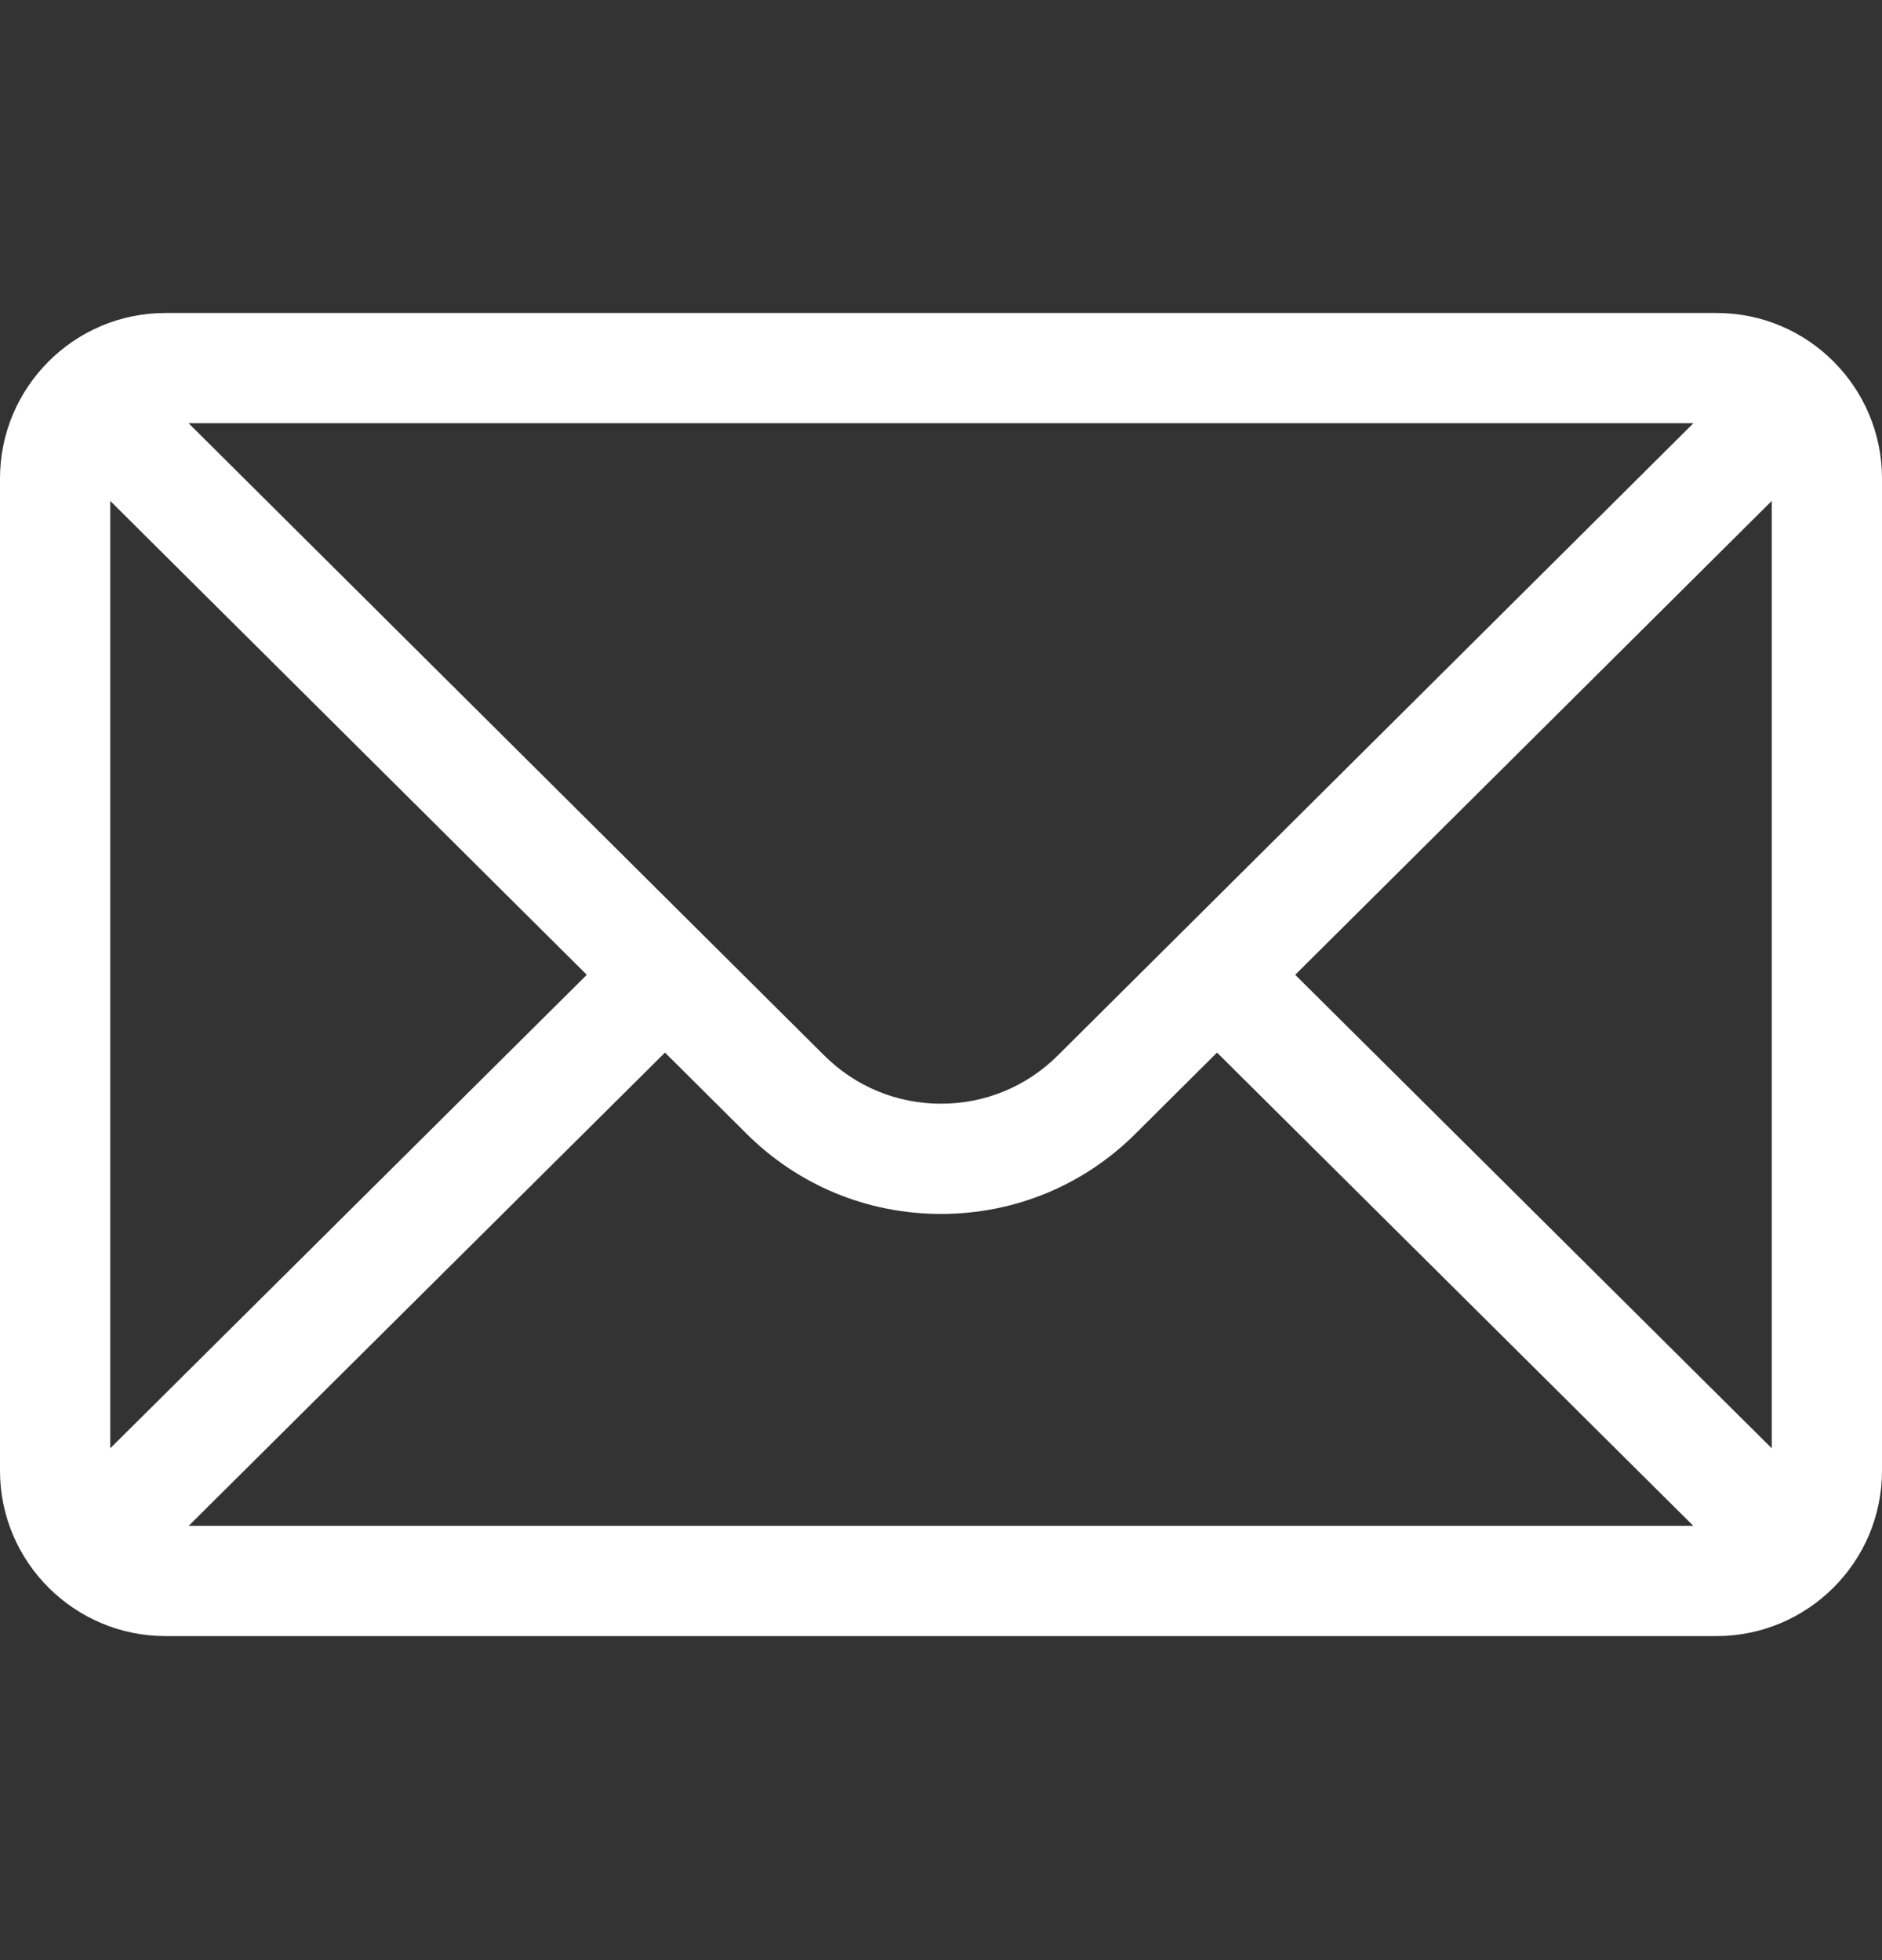
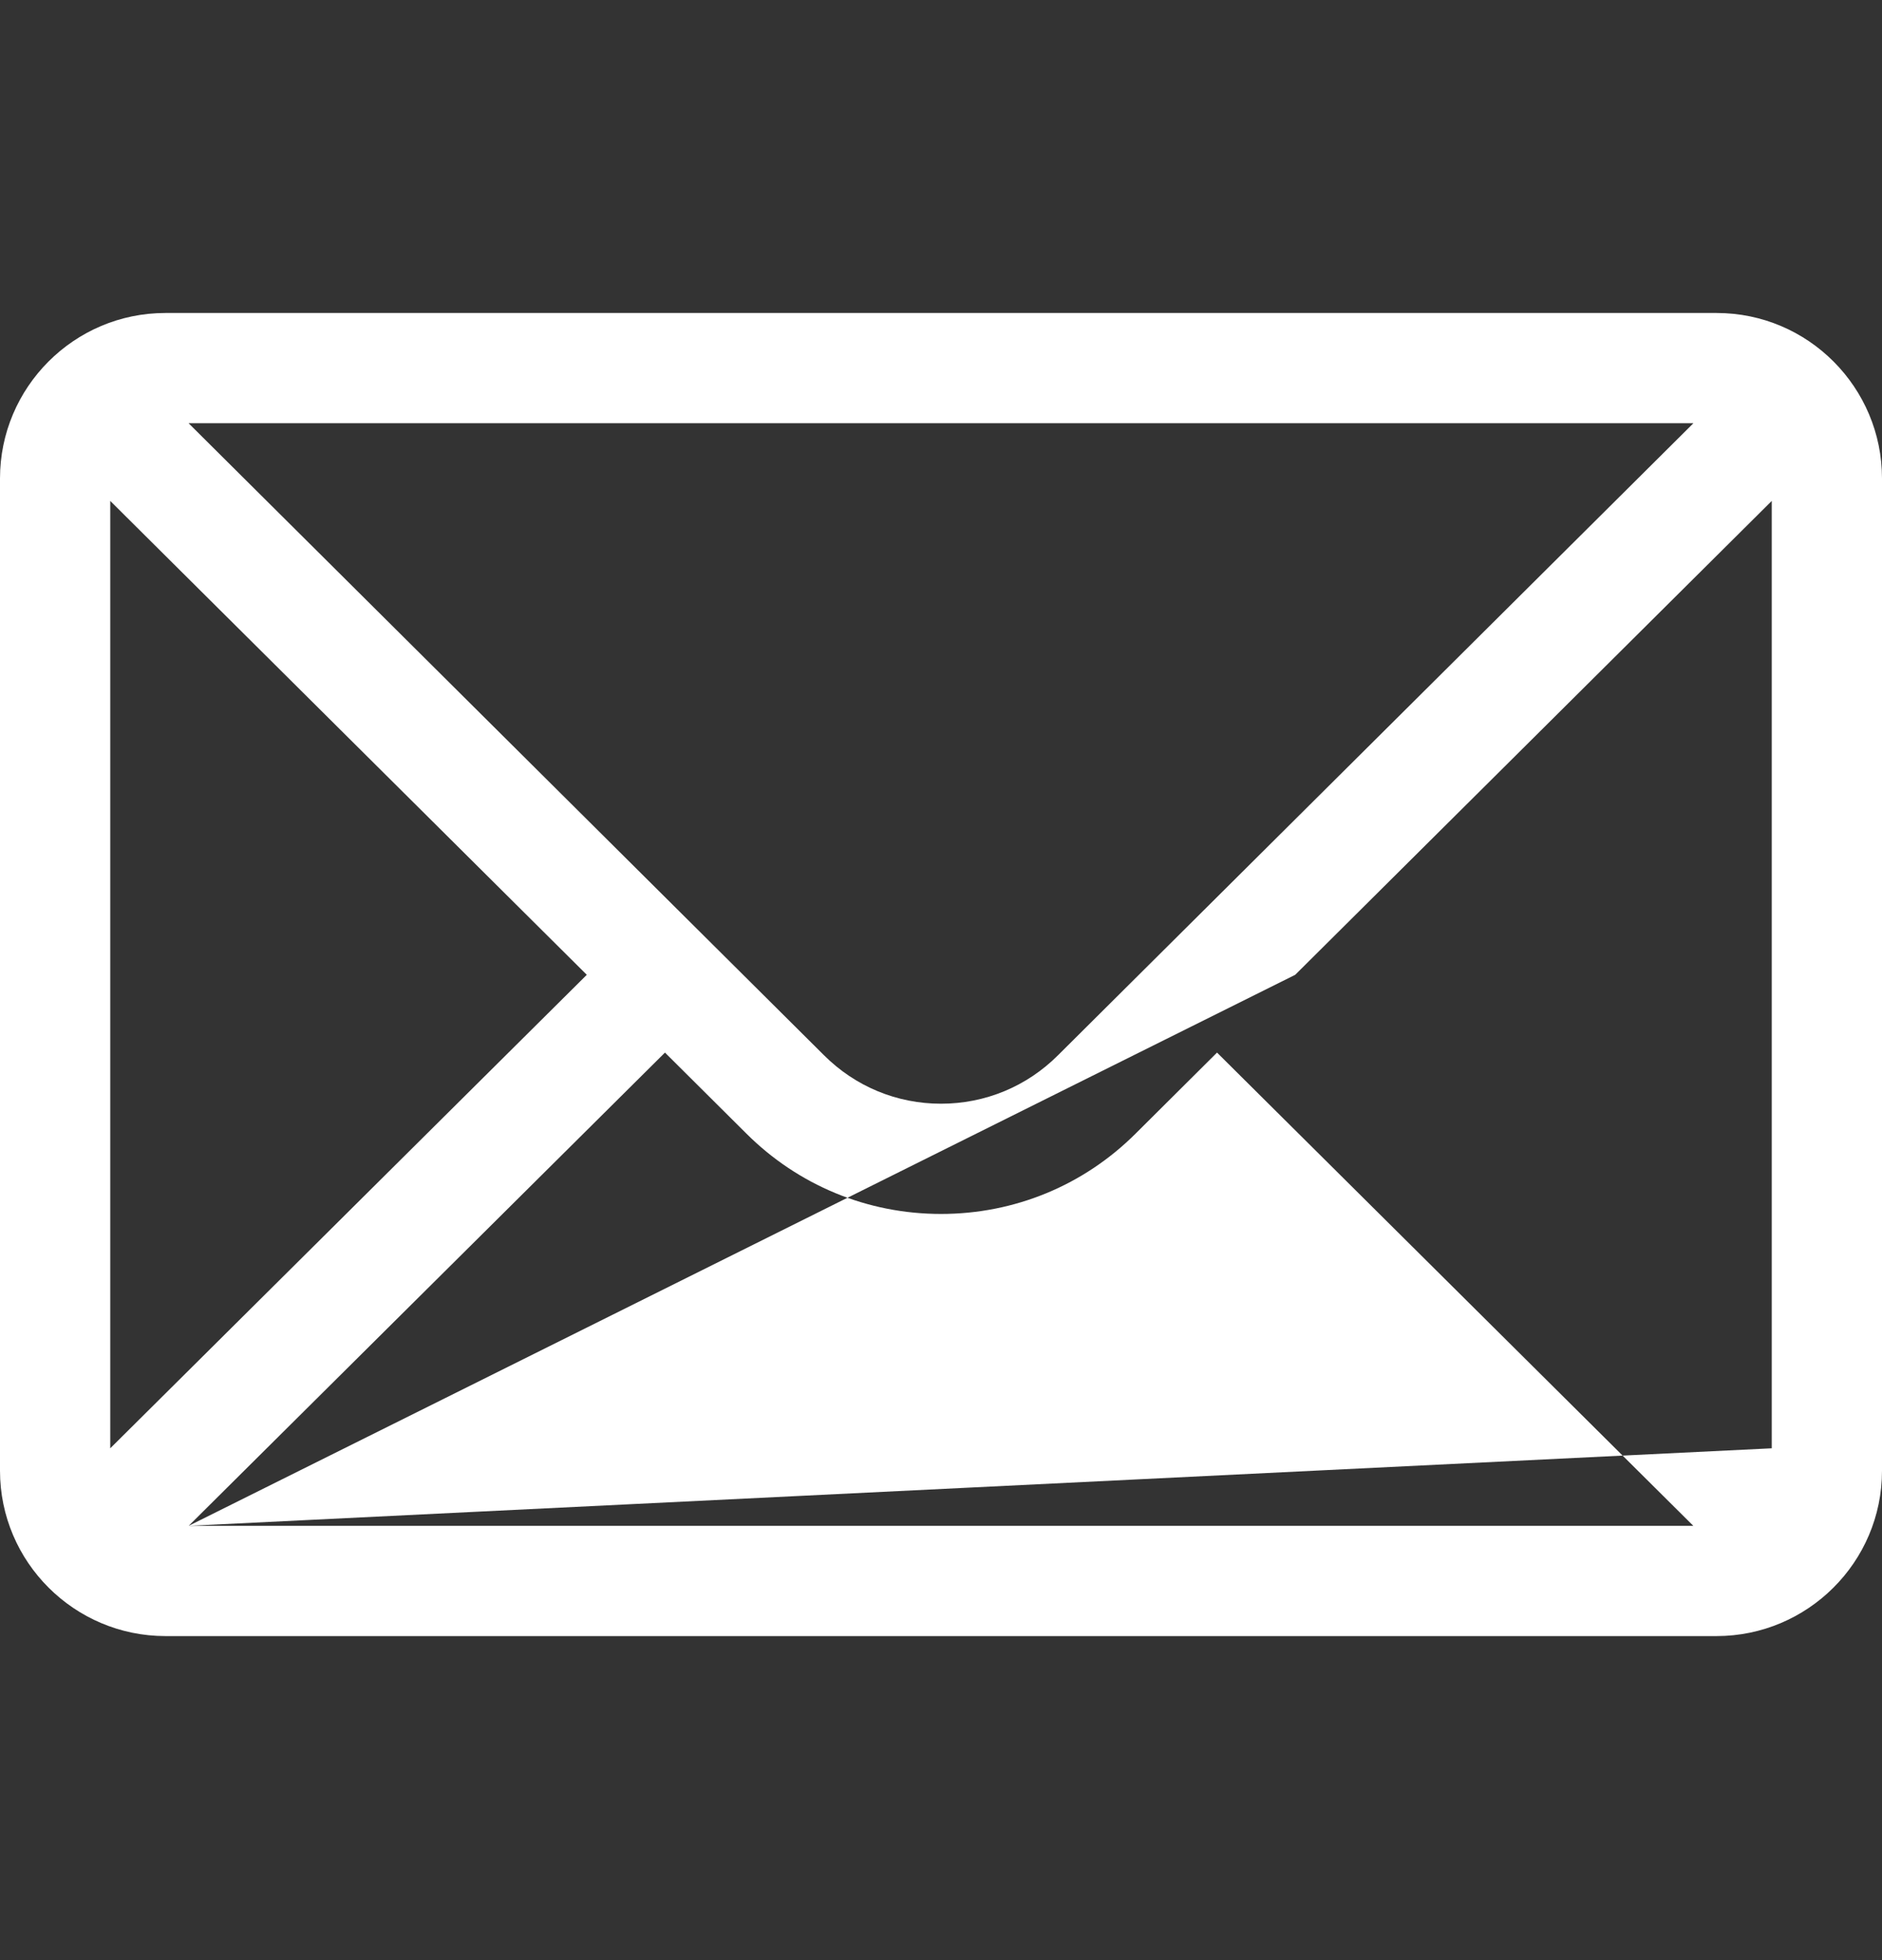
<svg xmlns="http://www.w3.org/2000/svg" width="24" height="25" viewBox="0 0 24 25" fill="none">
  <rect x="0" y="0" width="24" height="25" fill="#333333" stroke="none" />
-   <path d="M21.891 3.992H2.109C0.944 3.992 0 4.942 0 6.102V18.758C0 19.924 0.951 20.867 2.109 20.867H21.891C23.046 20.867 24 19.928 24 18.758V6.102C24 4.944 23.06 3.992 21.891 3.992ZM21.595 5.398C21.164 5.827 13.748 13.205 13.492 13.459C13.093 13.858 12.563 14.077 12 14.077C11.437 14.077 10.907 13.858 10.507 13.458C10.335 13.287 3 5.991 2.405 5.398H21.595ZM1.406 18.472V6.389L7.483 12.433L1.406 18.472ZM2.406 19.461L8.48 13.425L9.514 14.454C10.178 15.118 11.061 15.483 12 15.483C12.939 15.483 13.822 15.118 14.485 14.455L15.52 13.425L21.594 19.461H2.406ZM22.594 18.472L16.517 12.433L22.594 6.389V18.472Z" fill="white" />
+   <path d="M21.891 3.992H2.109C0.944 3.992 0 4.942 0 6.102V18.758C0 19.924 0.951 20.867 2.109 20.867H21.891C23.046 20.867 24 19.928 24 18.758V6.102C24 4.944 23.06 3.992 21.891 3.992ZM21.595 5.398C21.164 5.827 13.748 13.205 13.492 13.459C13.093 13.858 12.563 14.077 12 14.077C11.437 14.077 10.907 13.858 10.507 13.458C10.335 13.287 3 5.991 2.405 5.398H21.595ZM1.406 18.472V6.389L7.483 12.433L1.406 18.472ZM2.406 19.461L8.48 13.425L9.514 14.454C10.178 15.118 11.061 15.483 12 15.483C12.939 15.483 13.822 15.118 14.485 14.455L15.52 13.425L21.594 19.461H2.406ZL16.517 12.433L22.594 6.389V18.472Z" fill="white" />
</svg>